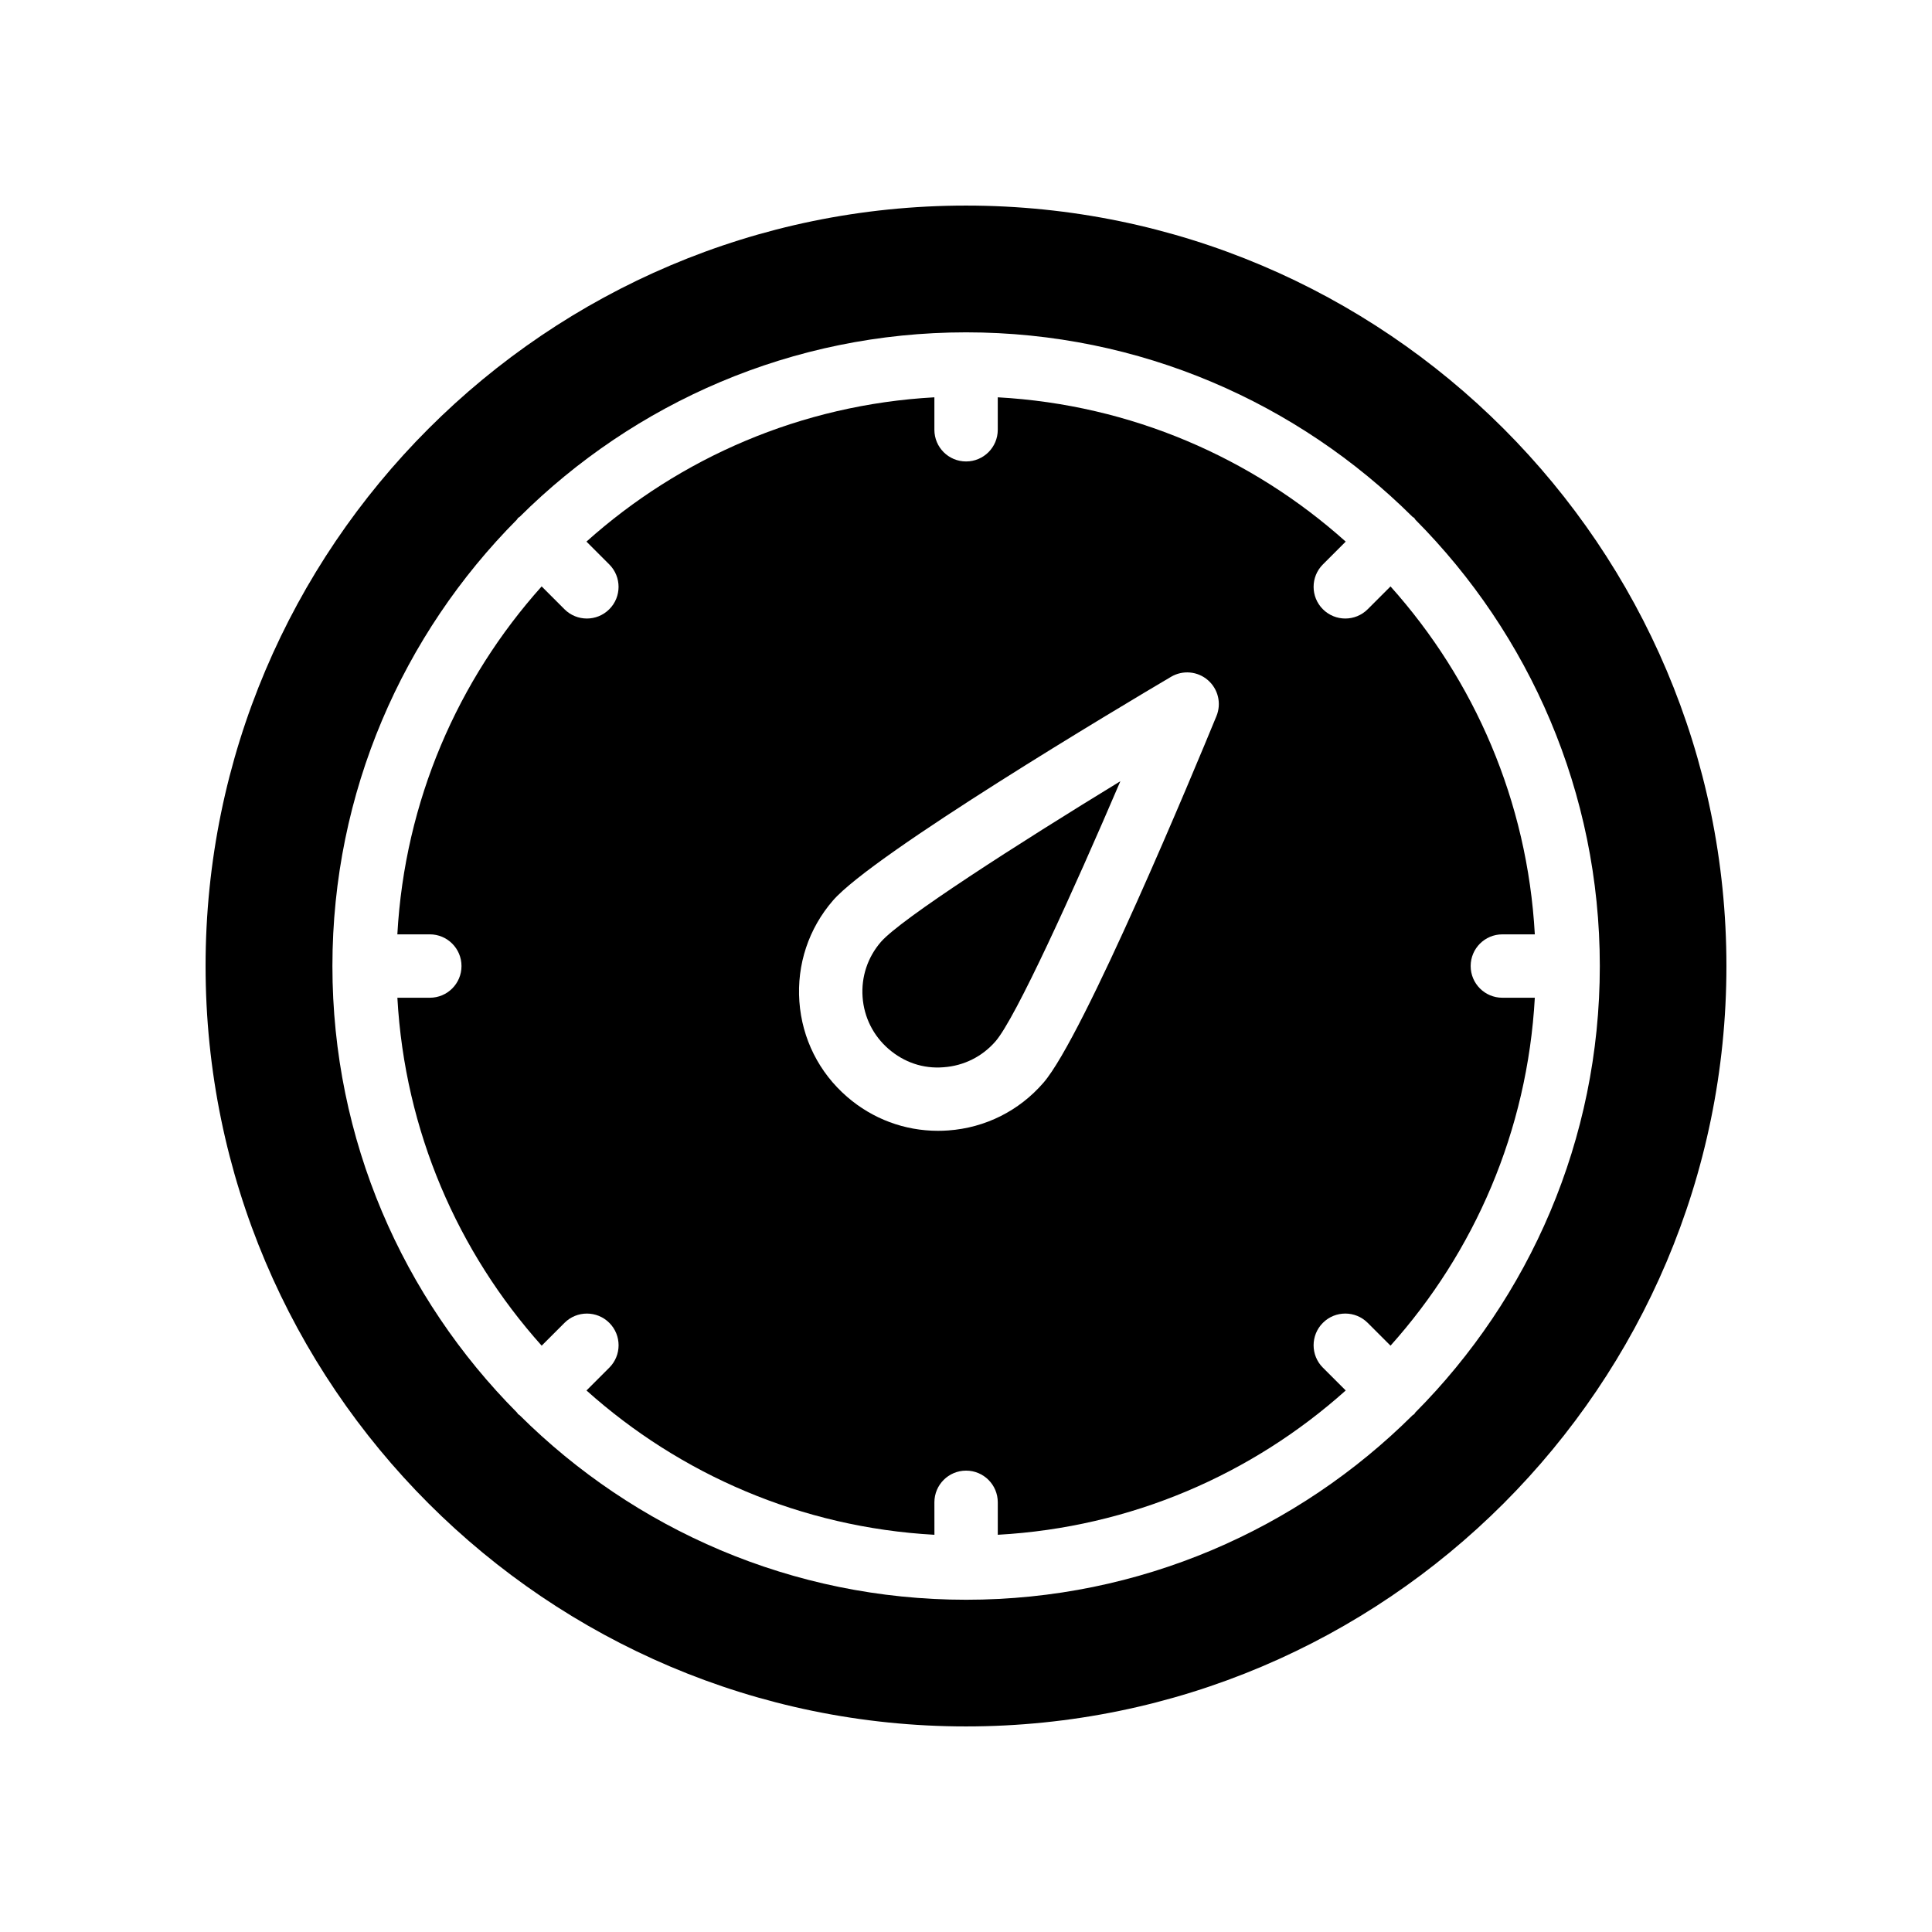
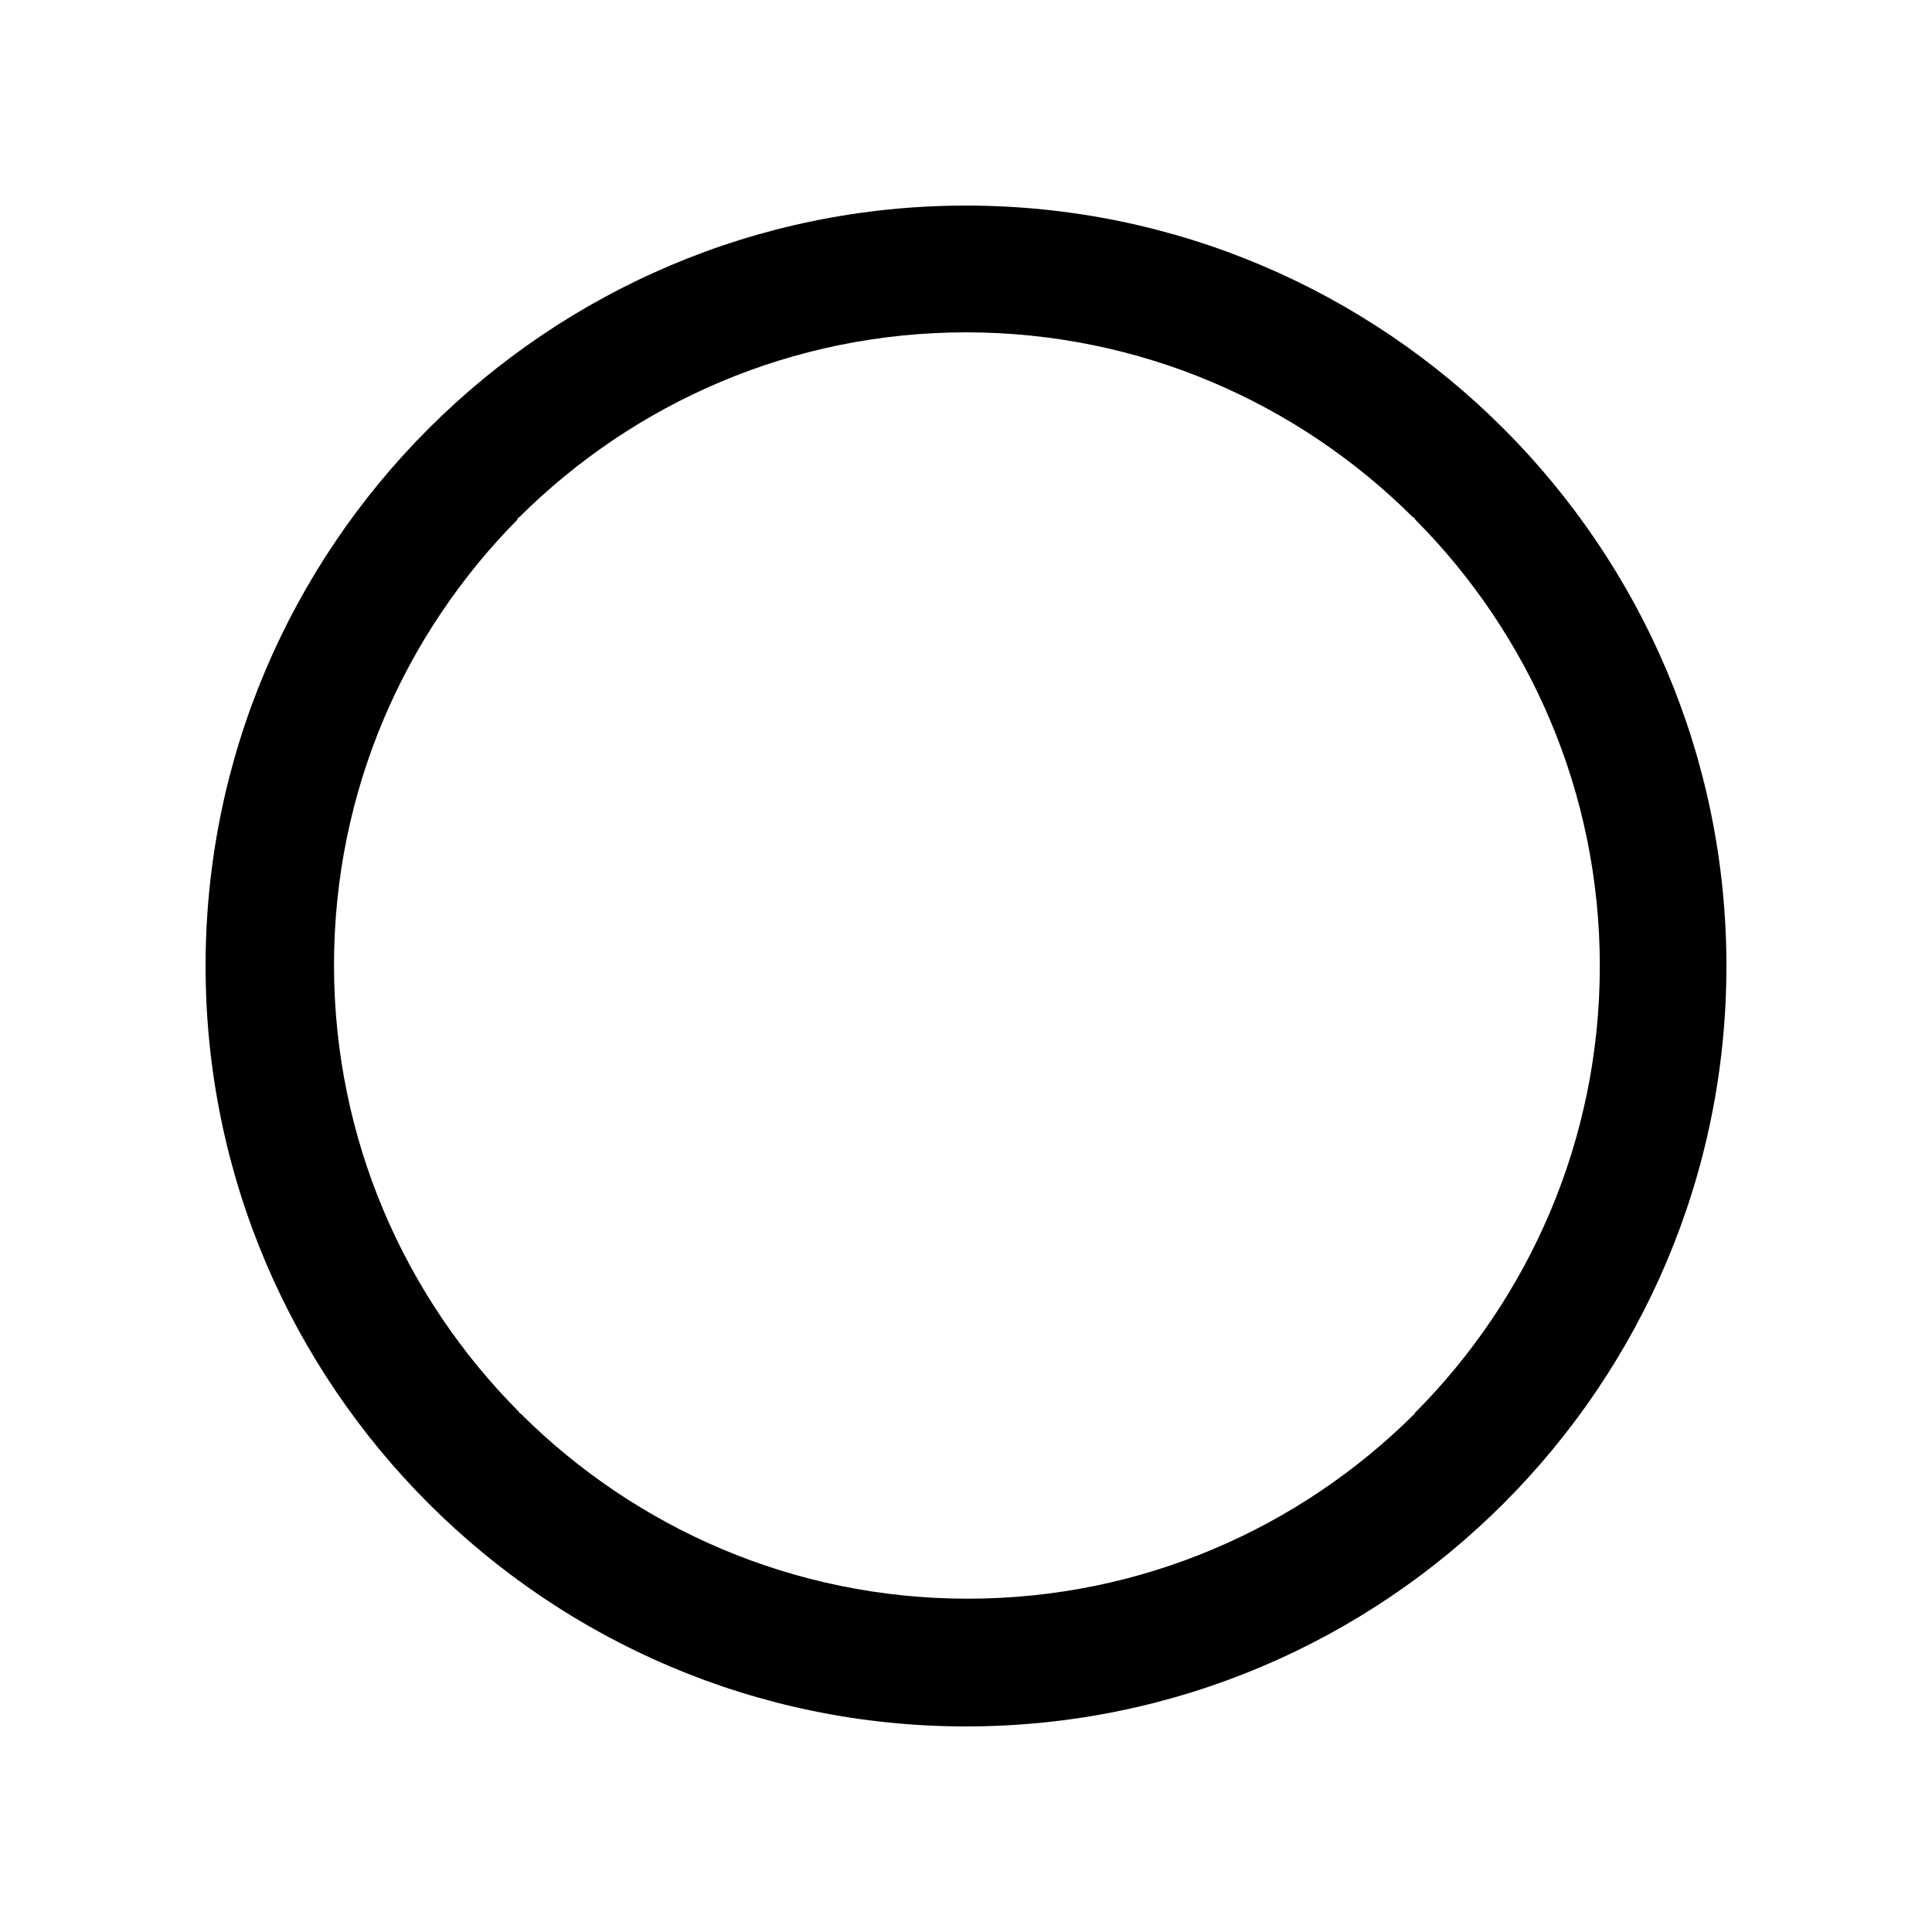
<svg xmlns="http://www.w3.org/2000/svg" fill="#000000" width="800px" height="800px" version="1.1" viewBox="144 144 512 512">
  <g>
-     <path d="m394.09 426.83c5.356-0.387 10.234-2.828 13.75-6.887 5.32-6.148 20.484-39.516 33.07-68.914-27.289 16.672-58.145 36.457-63.469 42.598-3.508 4.059-5.231 9.242-4.848 14.605 0.387 5.356 2.828 10.234 6.887 13.75 4.066 3.512 9.133 5.305 14.609 4.848z" />
-     <path d="m257.91 408.41h-8.602c1.957 35.34 16.043 67.414 38.242 92.207l6.047-6.047c3.281-3.281 8.594-3.281 11.875 0s3.281 8.594 0 11.875l-6.047 6.047c24.793 22.199 56.867 36.285 92.207 38.242l-0.008-8.605c0-4.641 3.754-8.398 8.398-8.398 4.641 0 8.398 3.754 8.398 8.398v8.602c35.34-1.957 67.414-16.043 92.207-38.242l-6.051-6.047c-3.281-3.273-3.281-8.594 0-11.875s8.594-3.281 11.875 0l6.051 6.047c22.199-24.793 36.281-56.867 38.238-92.203h-8.602c-4.641 0-8.398-3.754-8.398-8.398 0-4.641 3.754-8.398 8.398-8.398h8.602c-1.957-35.34-16.043-67.414-38.242-92.207l-6.047 6.047c-1.641 1.641-3.789 2.461-5.938 2.461s-4.297-0.82-5.938-2.461c-3.281-3.281-3.281-8.594 0-11.875l6.047-6.047c-24.793-22.199-56.867-36.285-92.207-38.242v8.602c0 4.641-3.754 8.398-8.398 8.398-4.641 0-8.398-3.754-8.398-8.398v-8.602c-35.336 1.957-67.41 16.039-92.203 38.238l6.047 6.051c3.281 3.281 3.281 8.602 0 11.875-1.641 1.641-3.789 2.461-5.938 2.461-2.148 0-4.297-0.82-5.938-2.461l-6.047-6.051c-22.199 24.793-36.285 56.871-38.242 92.207h8.602c4.641 0 8.398 3.754 8.398 8.398 0.004 4.648-3.75 8.402-8.391 8.402zm106.84-25.773c10.652-12.309 76.488-51.547 89.586-59.277 3.117-1.836 7.035-1.484 9.766 0.879 2.731 2.363 3.641 6.199 2.269 9.535-5.781 14.07-35.168 84.844-45.84 97.152-6.445 7.453-15.418 11.949-25.238 12.652-0.91 0.066-1.812 0.098-2.707 0.098-8.863 0-17.328-3.148-24.09-9.004-7.453-6.445-11.949-15.418-12.652-25.238-0.703-9.828 2.453-19.352 8.906-26.797z" />
-     <path d="m400 601.52c111.18 0 201.52-90.352 201.52-201.52 0-111.09-90.352-201.52-201.52-201.52-111.09 0-201.52 90.43-201.52 201.52 0 111.17 90.434 201.52 201.52 201.52zm-119-319.84c0.117-0.129 0.156-0.297 0.281-0.422s0.293-0.168 0.426-0.281c30.379-30.199 72.199-48.902 118.32-48.902 46.109 0 87.918 18.695 118.3 48.883 0.141 0.125 0.32 0.168 0.457 0.301 0.133 0.133 0.18 0.316 0.301 0.457 30.188 30.379 48.883 72.188 48.883 118.3 0 46.121-18.703 87.941-48.902 118.32-0.117 0.133-0.156 0.301-0.281 0.426s-0.293 0.164-0.422 0.281c-30.379 30.203-72.207 48.91-118.33 48.91-46.137 0-87.969-18.715-118.35-48.934-0.121-0.109-0.277-0.145-0.391-0.262-0.117-0.117-0.152-0.27-0.262-0.391-30.219-30.383-48.934-72.219-48.934-118.35 0-46.125 18.707-87.949 48.91-118.33z" />
+     <path d="m400 601.52c111.18 0 201.52-90.352 201.52-201.52 0-111.09-90.352-201.52-201.52-201.52-111.09 0-201.52 90.43-201.52 201.52 0 111.17 90.434 201.52 201.52 201.52zm-119-319.84c0.117-0.129 0.156-0.297 0.281-0.422s0.293-0.168 0.426-0.281c30.379-30.199 72.199-48.902 118.32-48.902 46.109 0 87.918 18.695 118.3 48.883 0.141 0.125 0.32 0.168 0.457 0.301 0.133 0.133 0.18 0.316 0.301 0.457 30.188 30.379 48.883 72.188 48.883 118.3 0 46.121-18.703 87.941-48.902 118.32-0.117 0.133-0.156 0.301-0.281 0.426c-30.379 30.203-72.207 48.91-118.33 48.91-46.137 0-87.969-18.715-118.35-48.934-0.121-0.109-0.277-0.145-0.391-0.262-0.117-0.117-0.152-0.27-0.262-0.391-30.219-30.383-48.934-72.219-48.934-118.35 0-46.125 18.707-87.949 48.91-118.33z" />
  </g>
</svg>